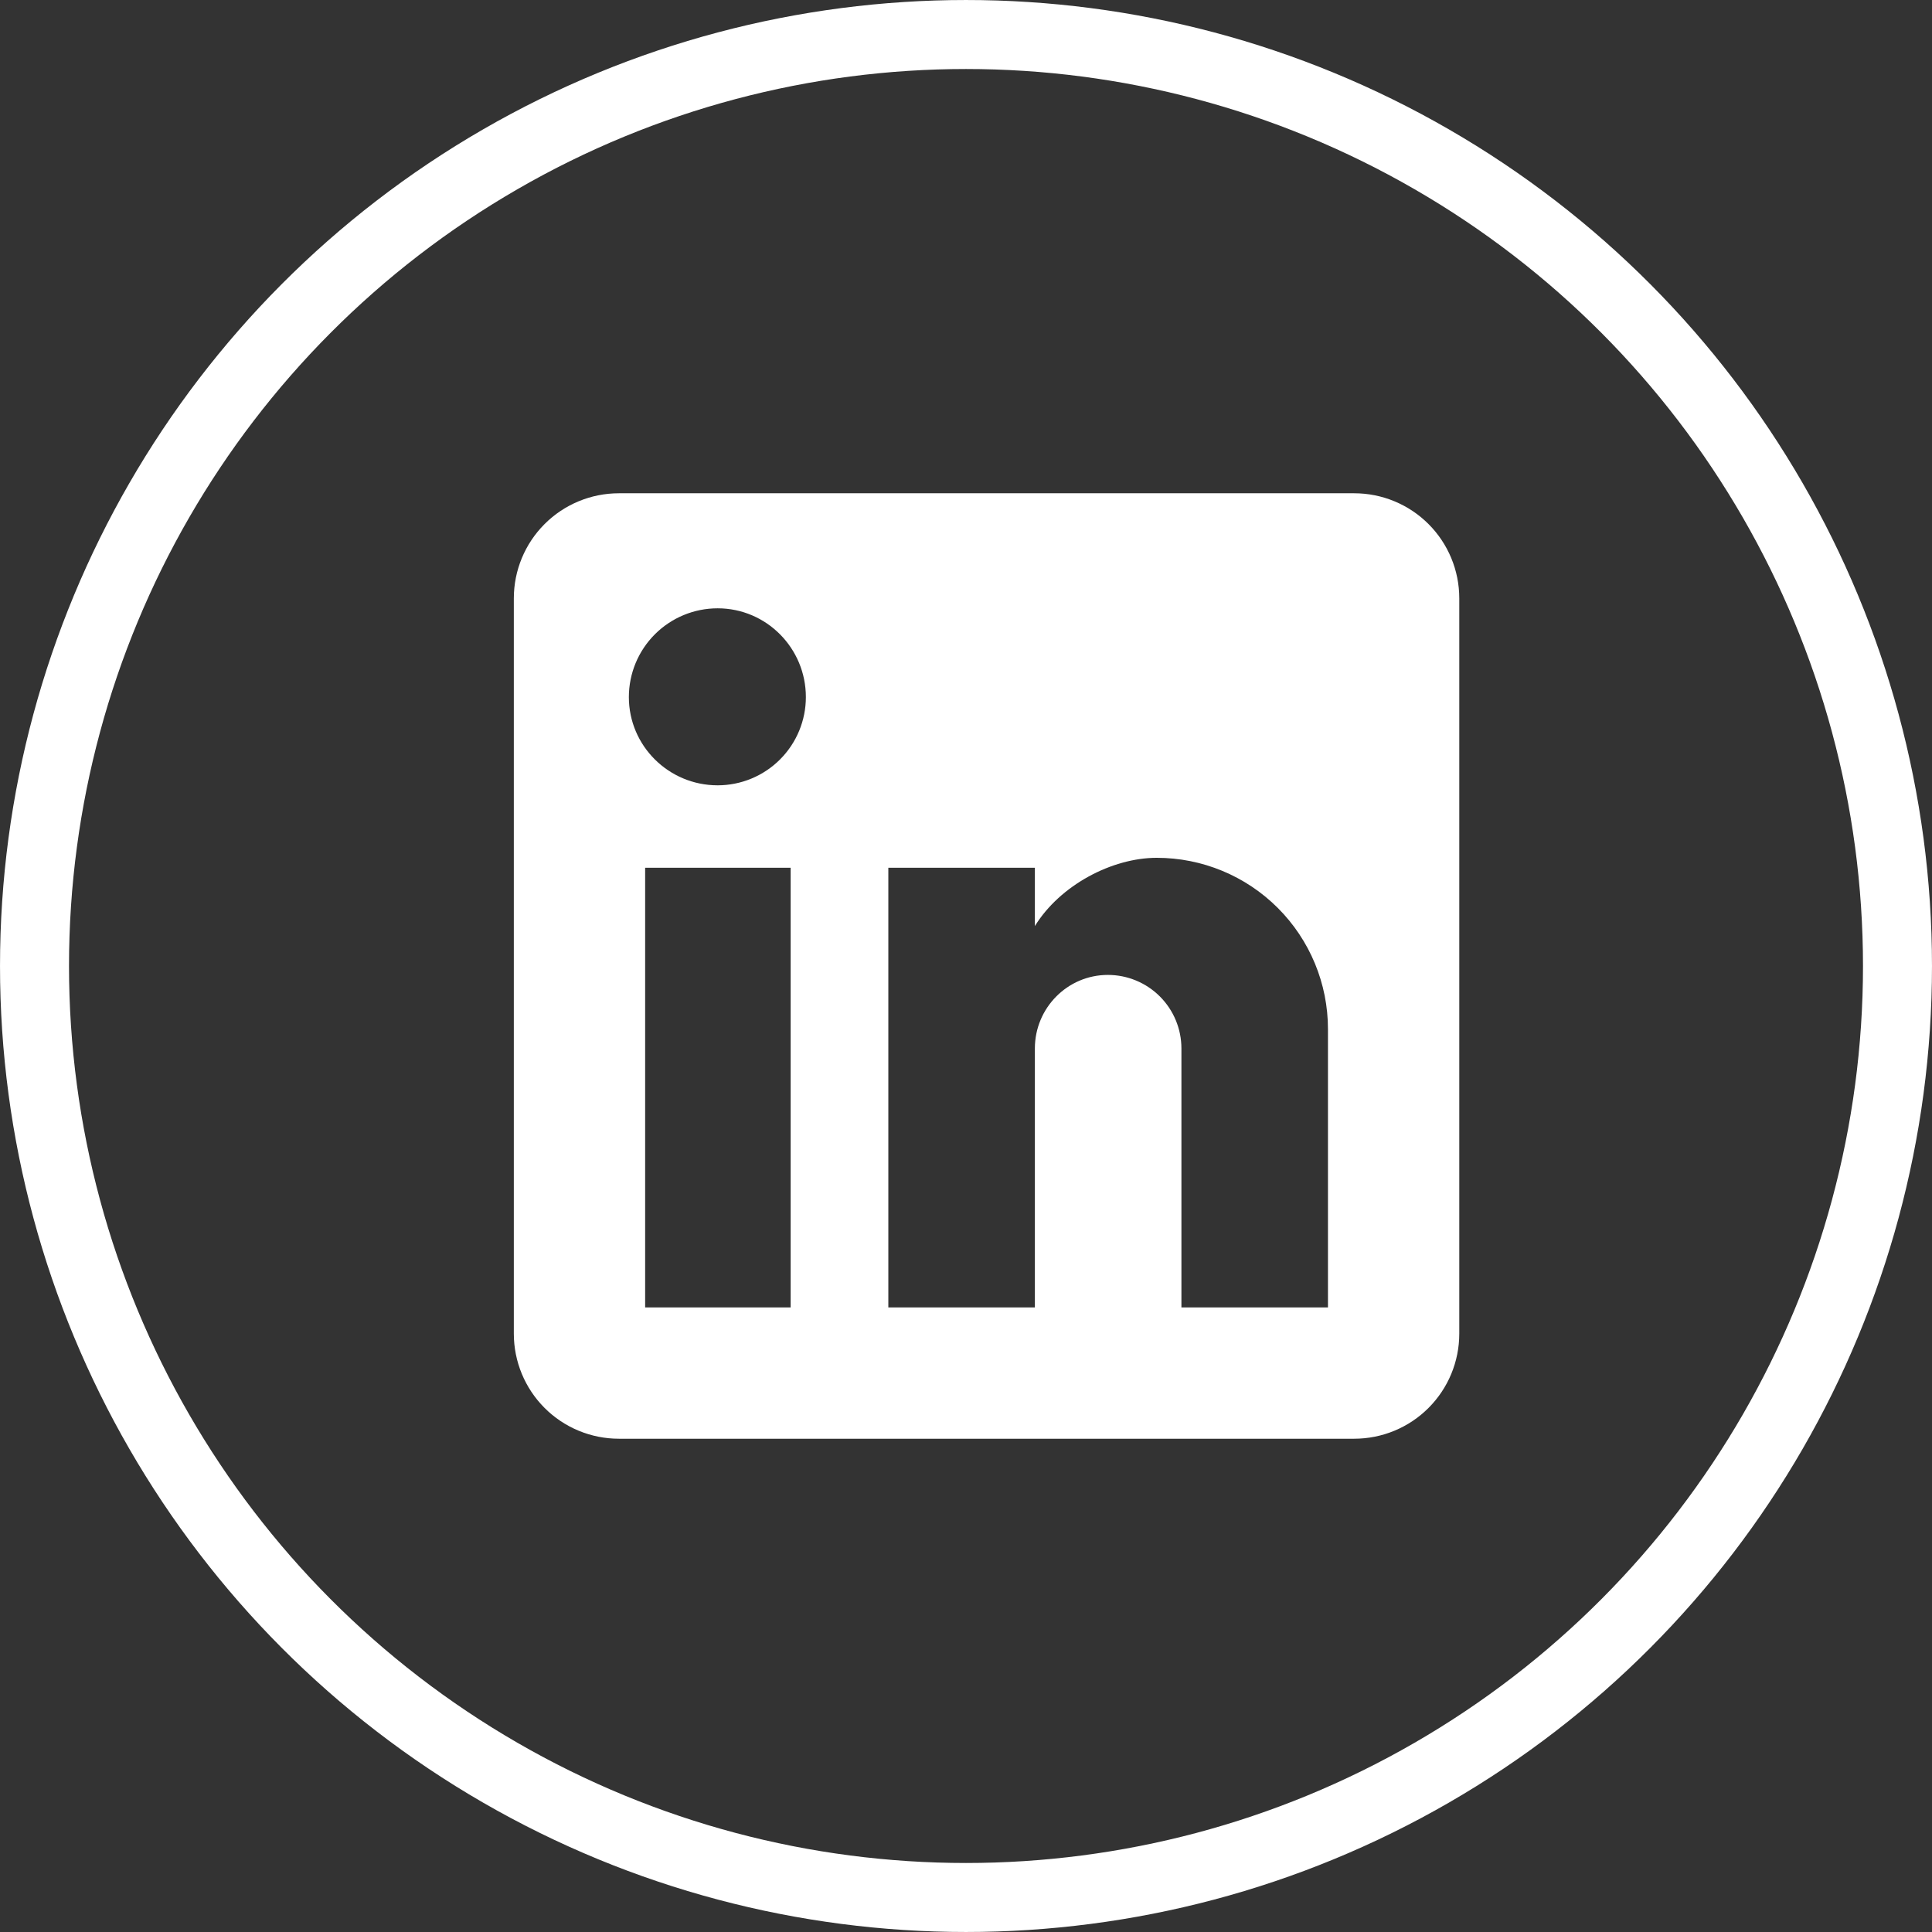
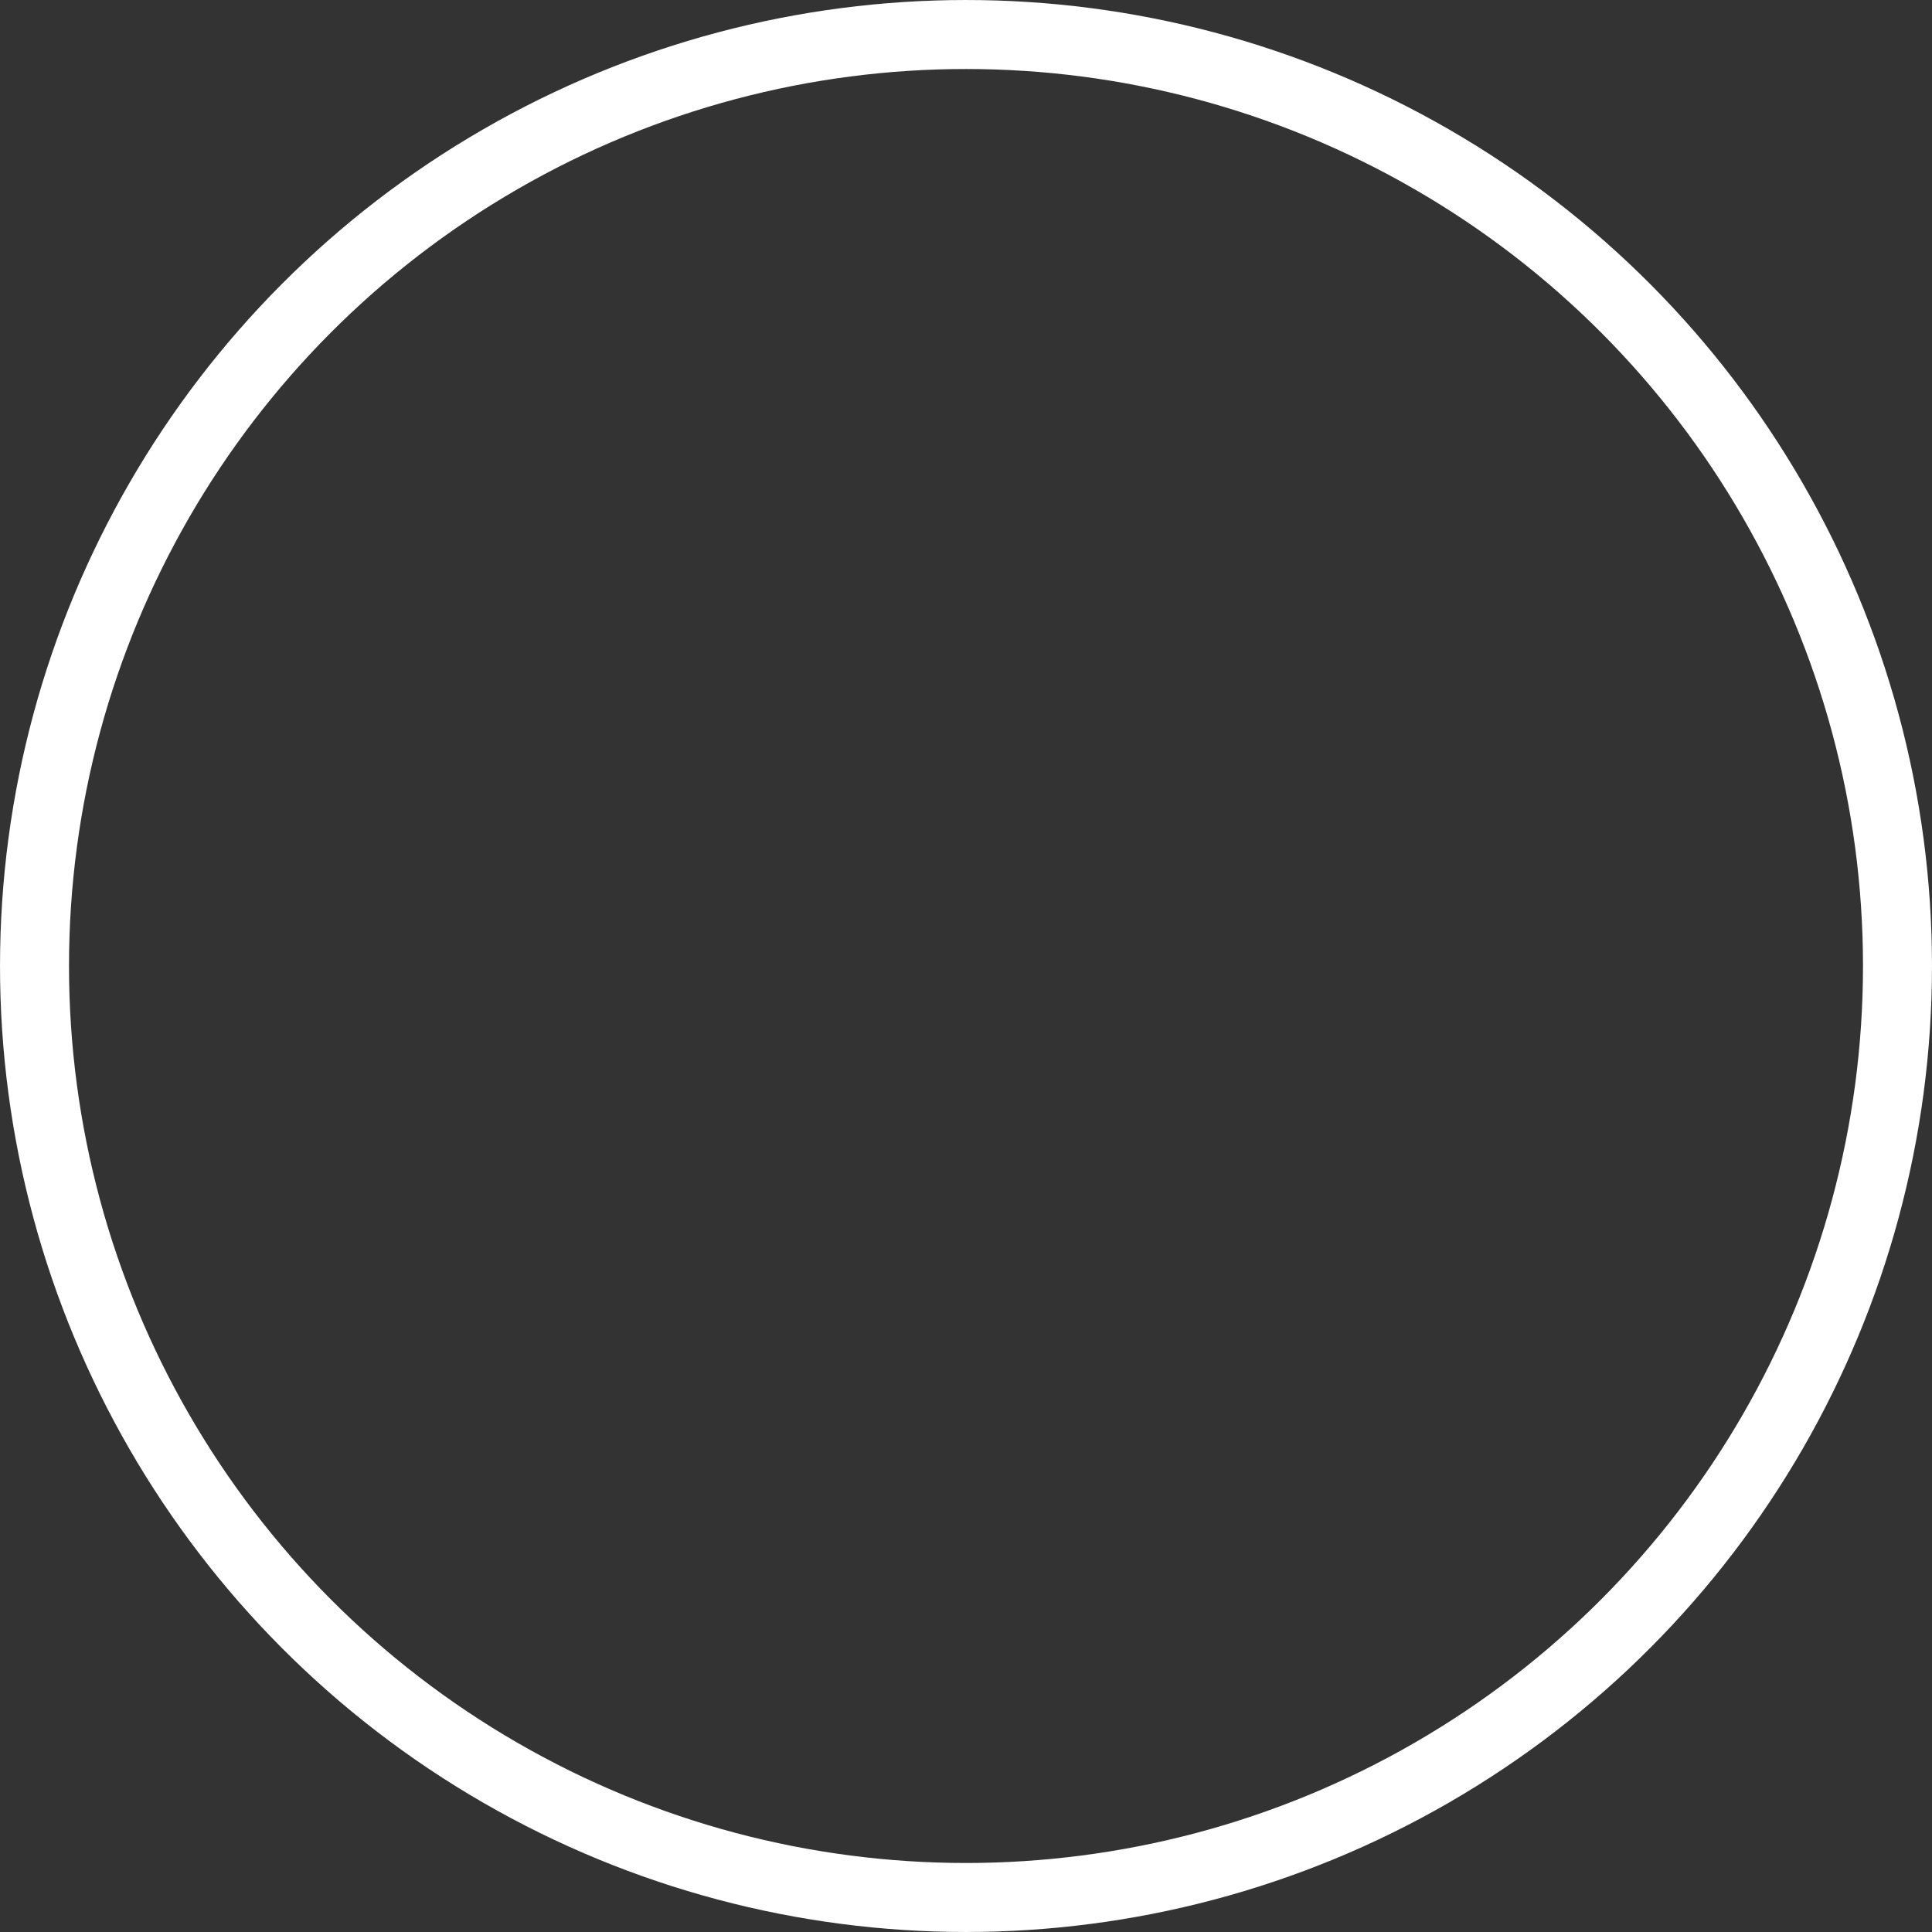
<svg xmlns="http://www.w3.org/2000/svg" width="94" height="94" viewBox="0 0 94 94" fill="none">
  <rect x="0" y="0" width="94" height="94" fill="#333333" stroke="none" />
  <circle cx="47" cy="47" r="45.321" stroke="white" stroke-width="3.357" />
-   <path d="M65.889 24C67.244 24 68.544 24.538 69.503 25.497C70.462 26.456 71 27.756 71 29.111V64.889C71 66.244 70.462 67.544 69.503 68.503C68.544 69.462 67.244 70 65.889 70H30.111C28.756 70 27.456 69.462 26.497 68.503C25.538 67.544 25 66.244 25 64.889V29.111C25 27.756 25.538 26.456 26.497 25.497C27.456 24.538 28.756 24 30.111 24H65.889ZM64.611 63.611V50.067C64.611 47.857 63.733 45.738 62.171 44.176C60.609 42.613 58.489 41.736 56.28 41.736C54.108 41.736 51.578 43.064 50.351 45.058V42.221H43.221V63.611H50.351V51.012C50.351 49.044 51.936 47.434 53.903 47.434C54.852 47.434 55.762 47.811 56.433 48.482C57.104 49.153 57.481 50.063 57.481 51.012V63.611H64.611ZM34.916 38.209C36.054 38.209 37.146 37.757 37.951 36.951C38.757 36.146 39.209 35.054 39.209 33.916C39.209 31.539 37.292 29.597 34.916 29.597C33.77 29.597 32.672 30.052 31.862 30.862C31.052 31.672 30.597 32.77 30.597 33.916C30.597 36.292 32.539 38.209 34.916 38.209ZM38.468 63.611V42.221H31.389V63.611H38.468Z" fill="white" />
</svg>